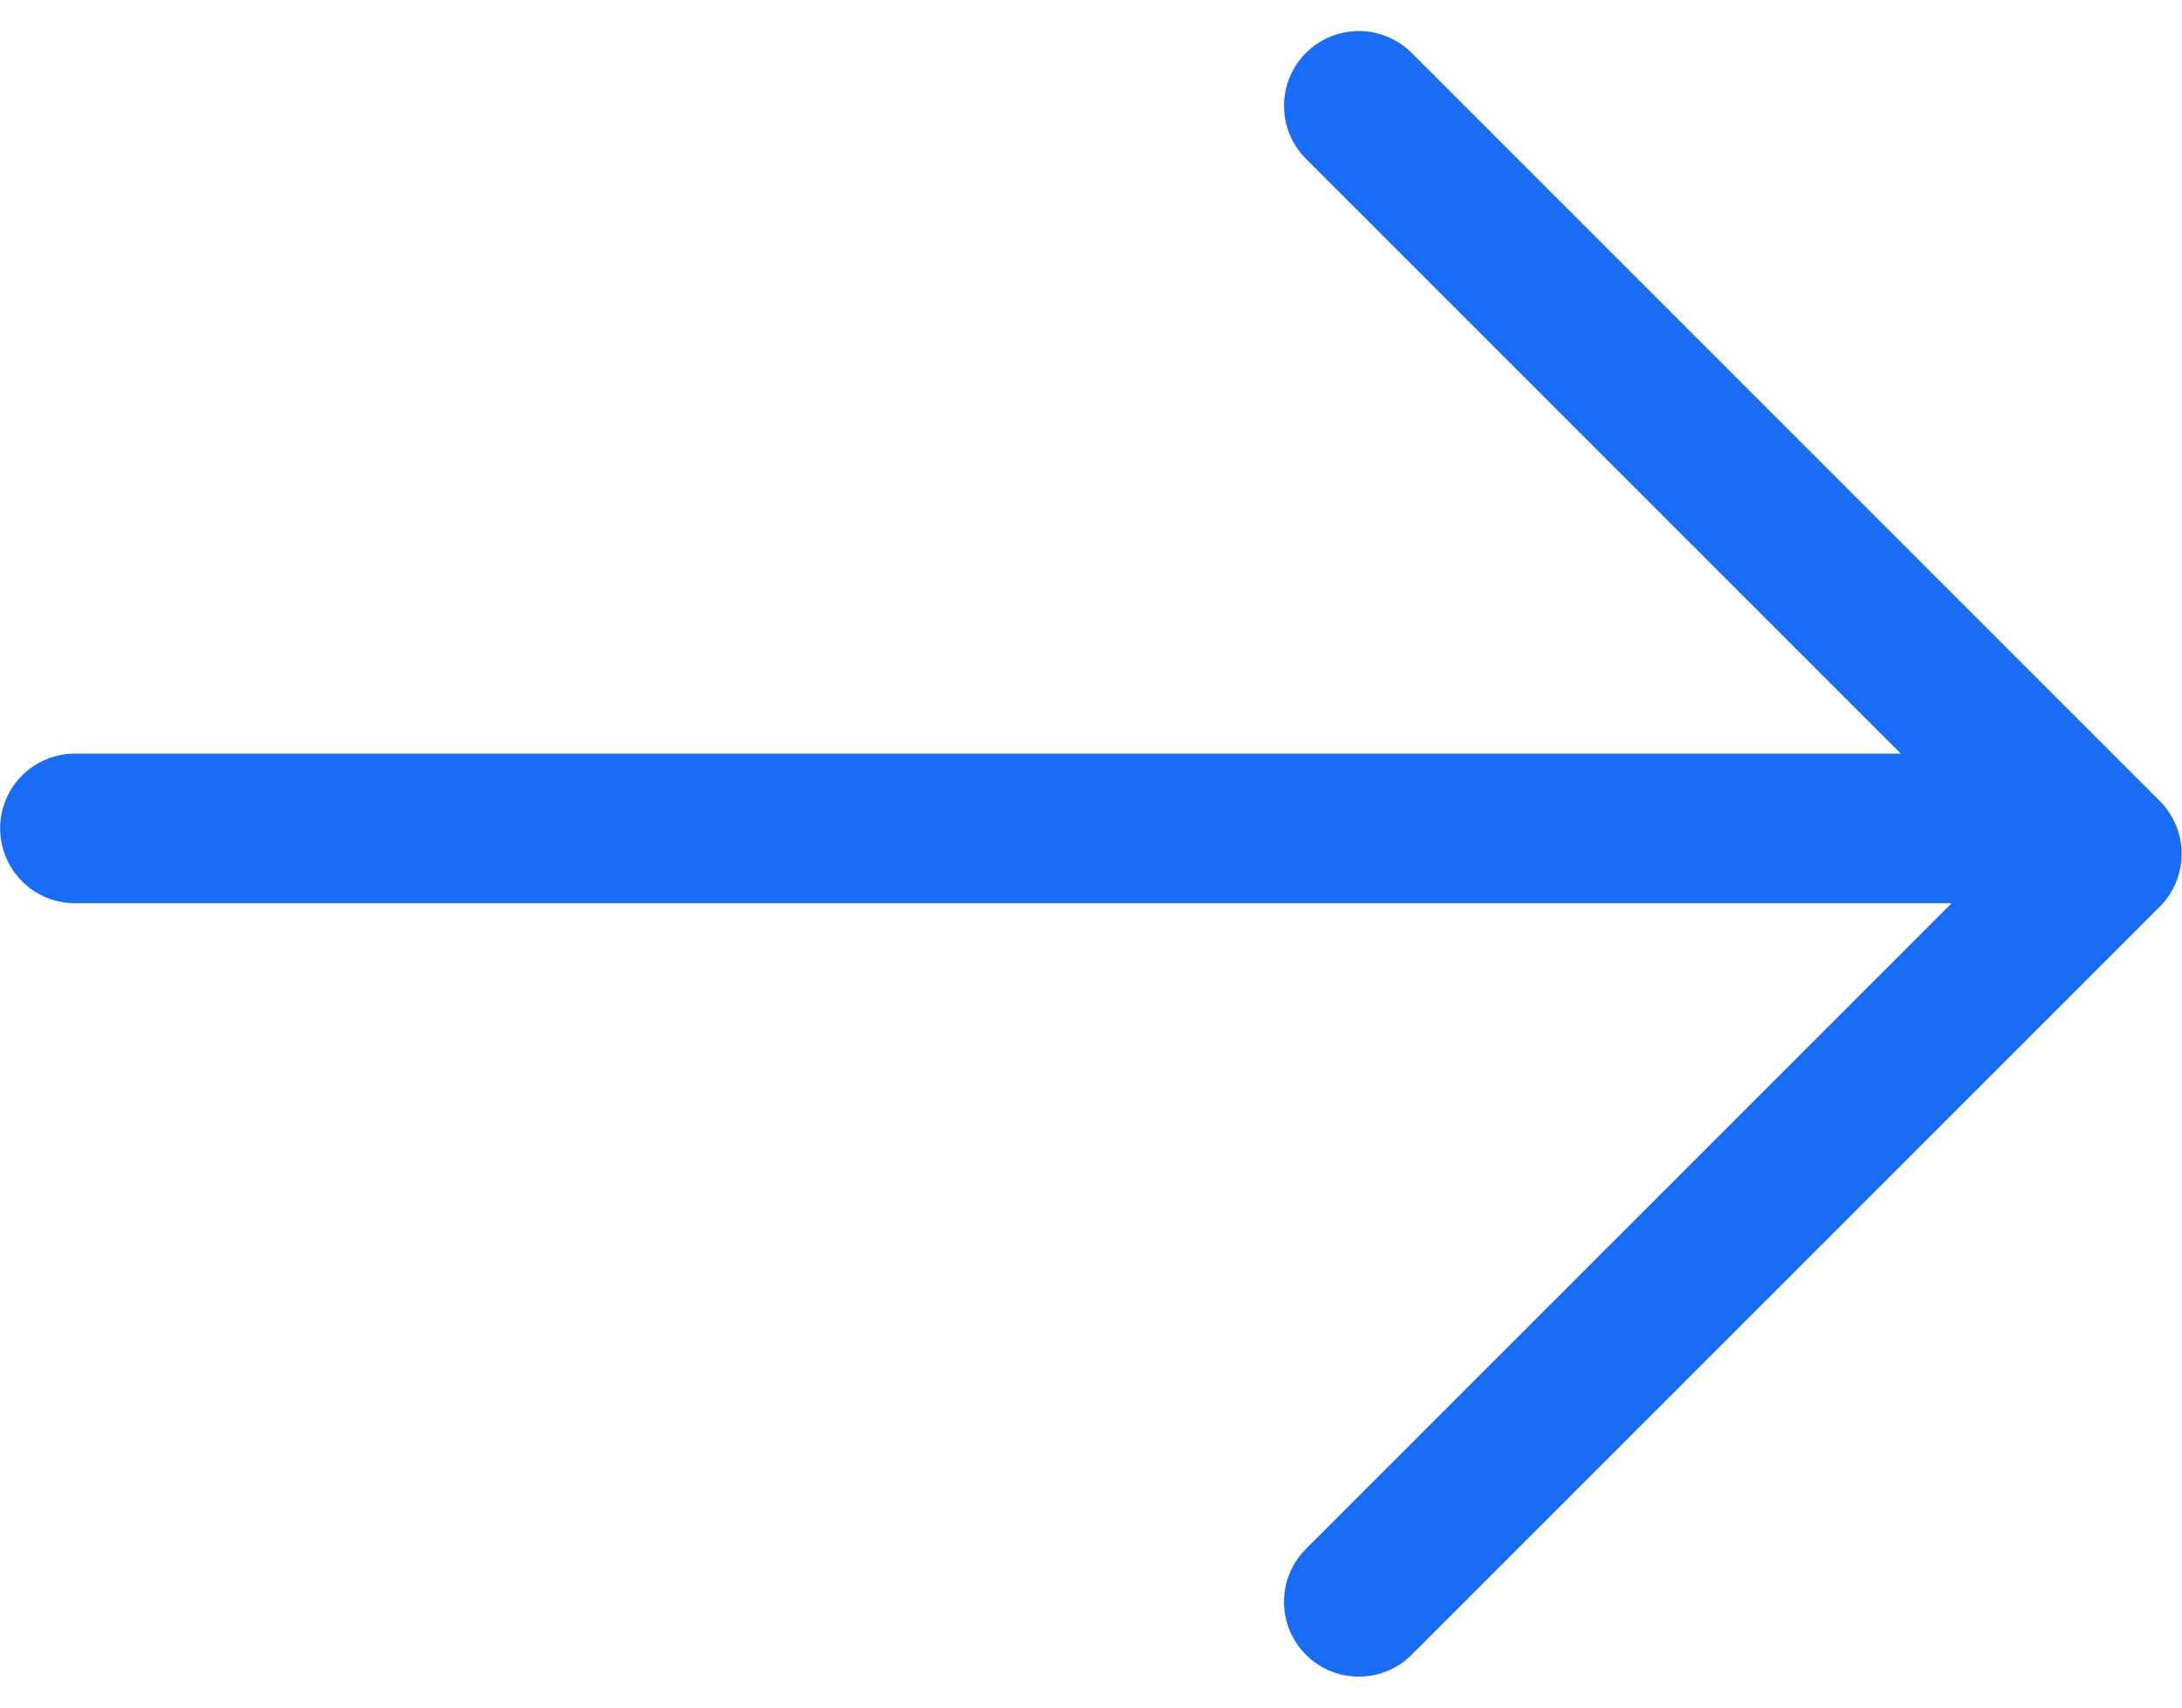
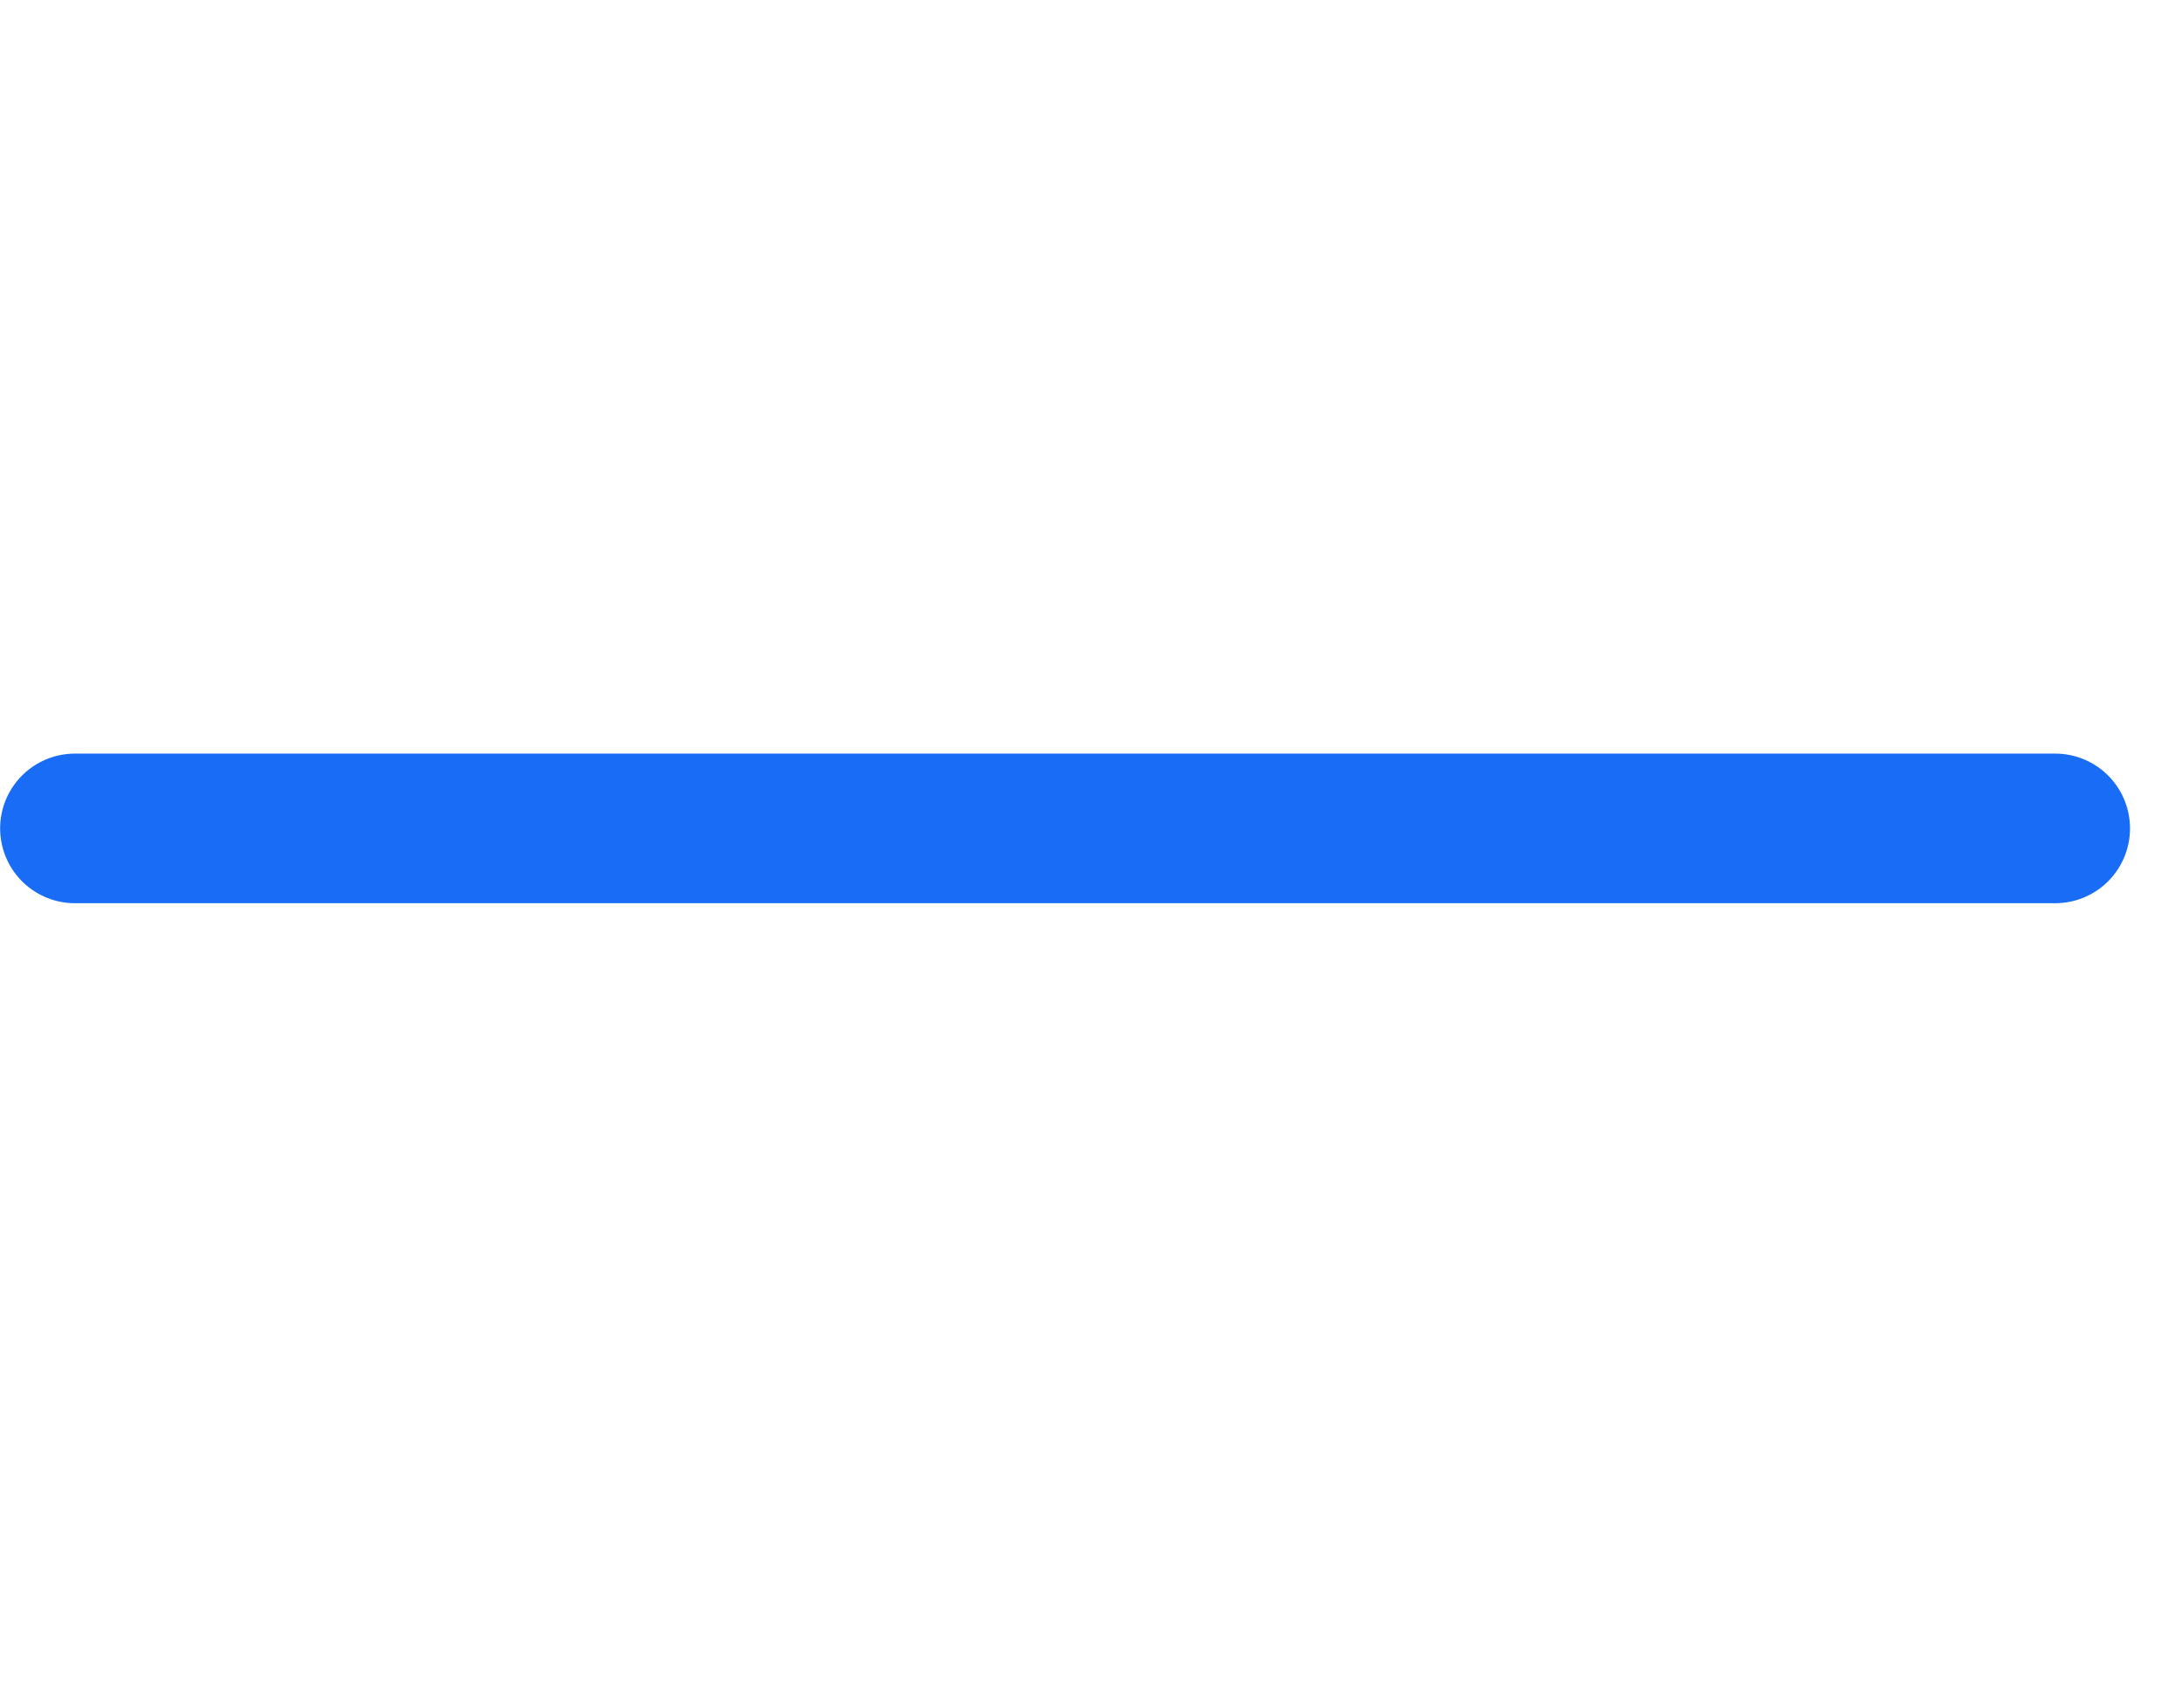
<svg xmlns="http://www.w3.org/2000/svg" width="17.502" height="13.704" viewBox="0 0 17.502 13.704">
  <g id="组_14484" data-name="组 14484" transform="translate(-794.337 -2929.368)">
    <line id="直线_20" data-name="直线 20" x2="15.884" transform="translate(794.938 2936.013)" fill="none" stroke="#186cf5" stroke-linecap="round" stroke-width="1.2" />
-     <path id="路径_5593" data-name="路径 5593" d="M803.655,2913.511l6,6-6,6" transform="translate(1.581 16.706)" fill="none" stroke="#186cf5" stroke-linecap="round" stroke-linejoin="round" stroke-width="1.2" />
  </g>
</svg>